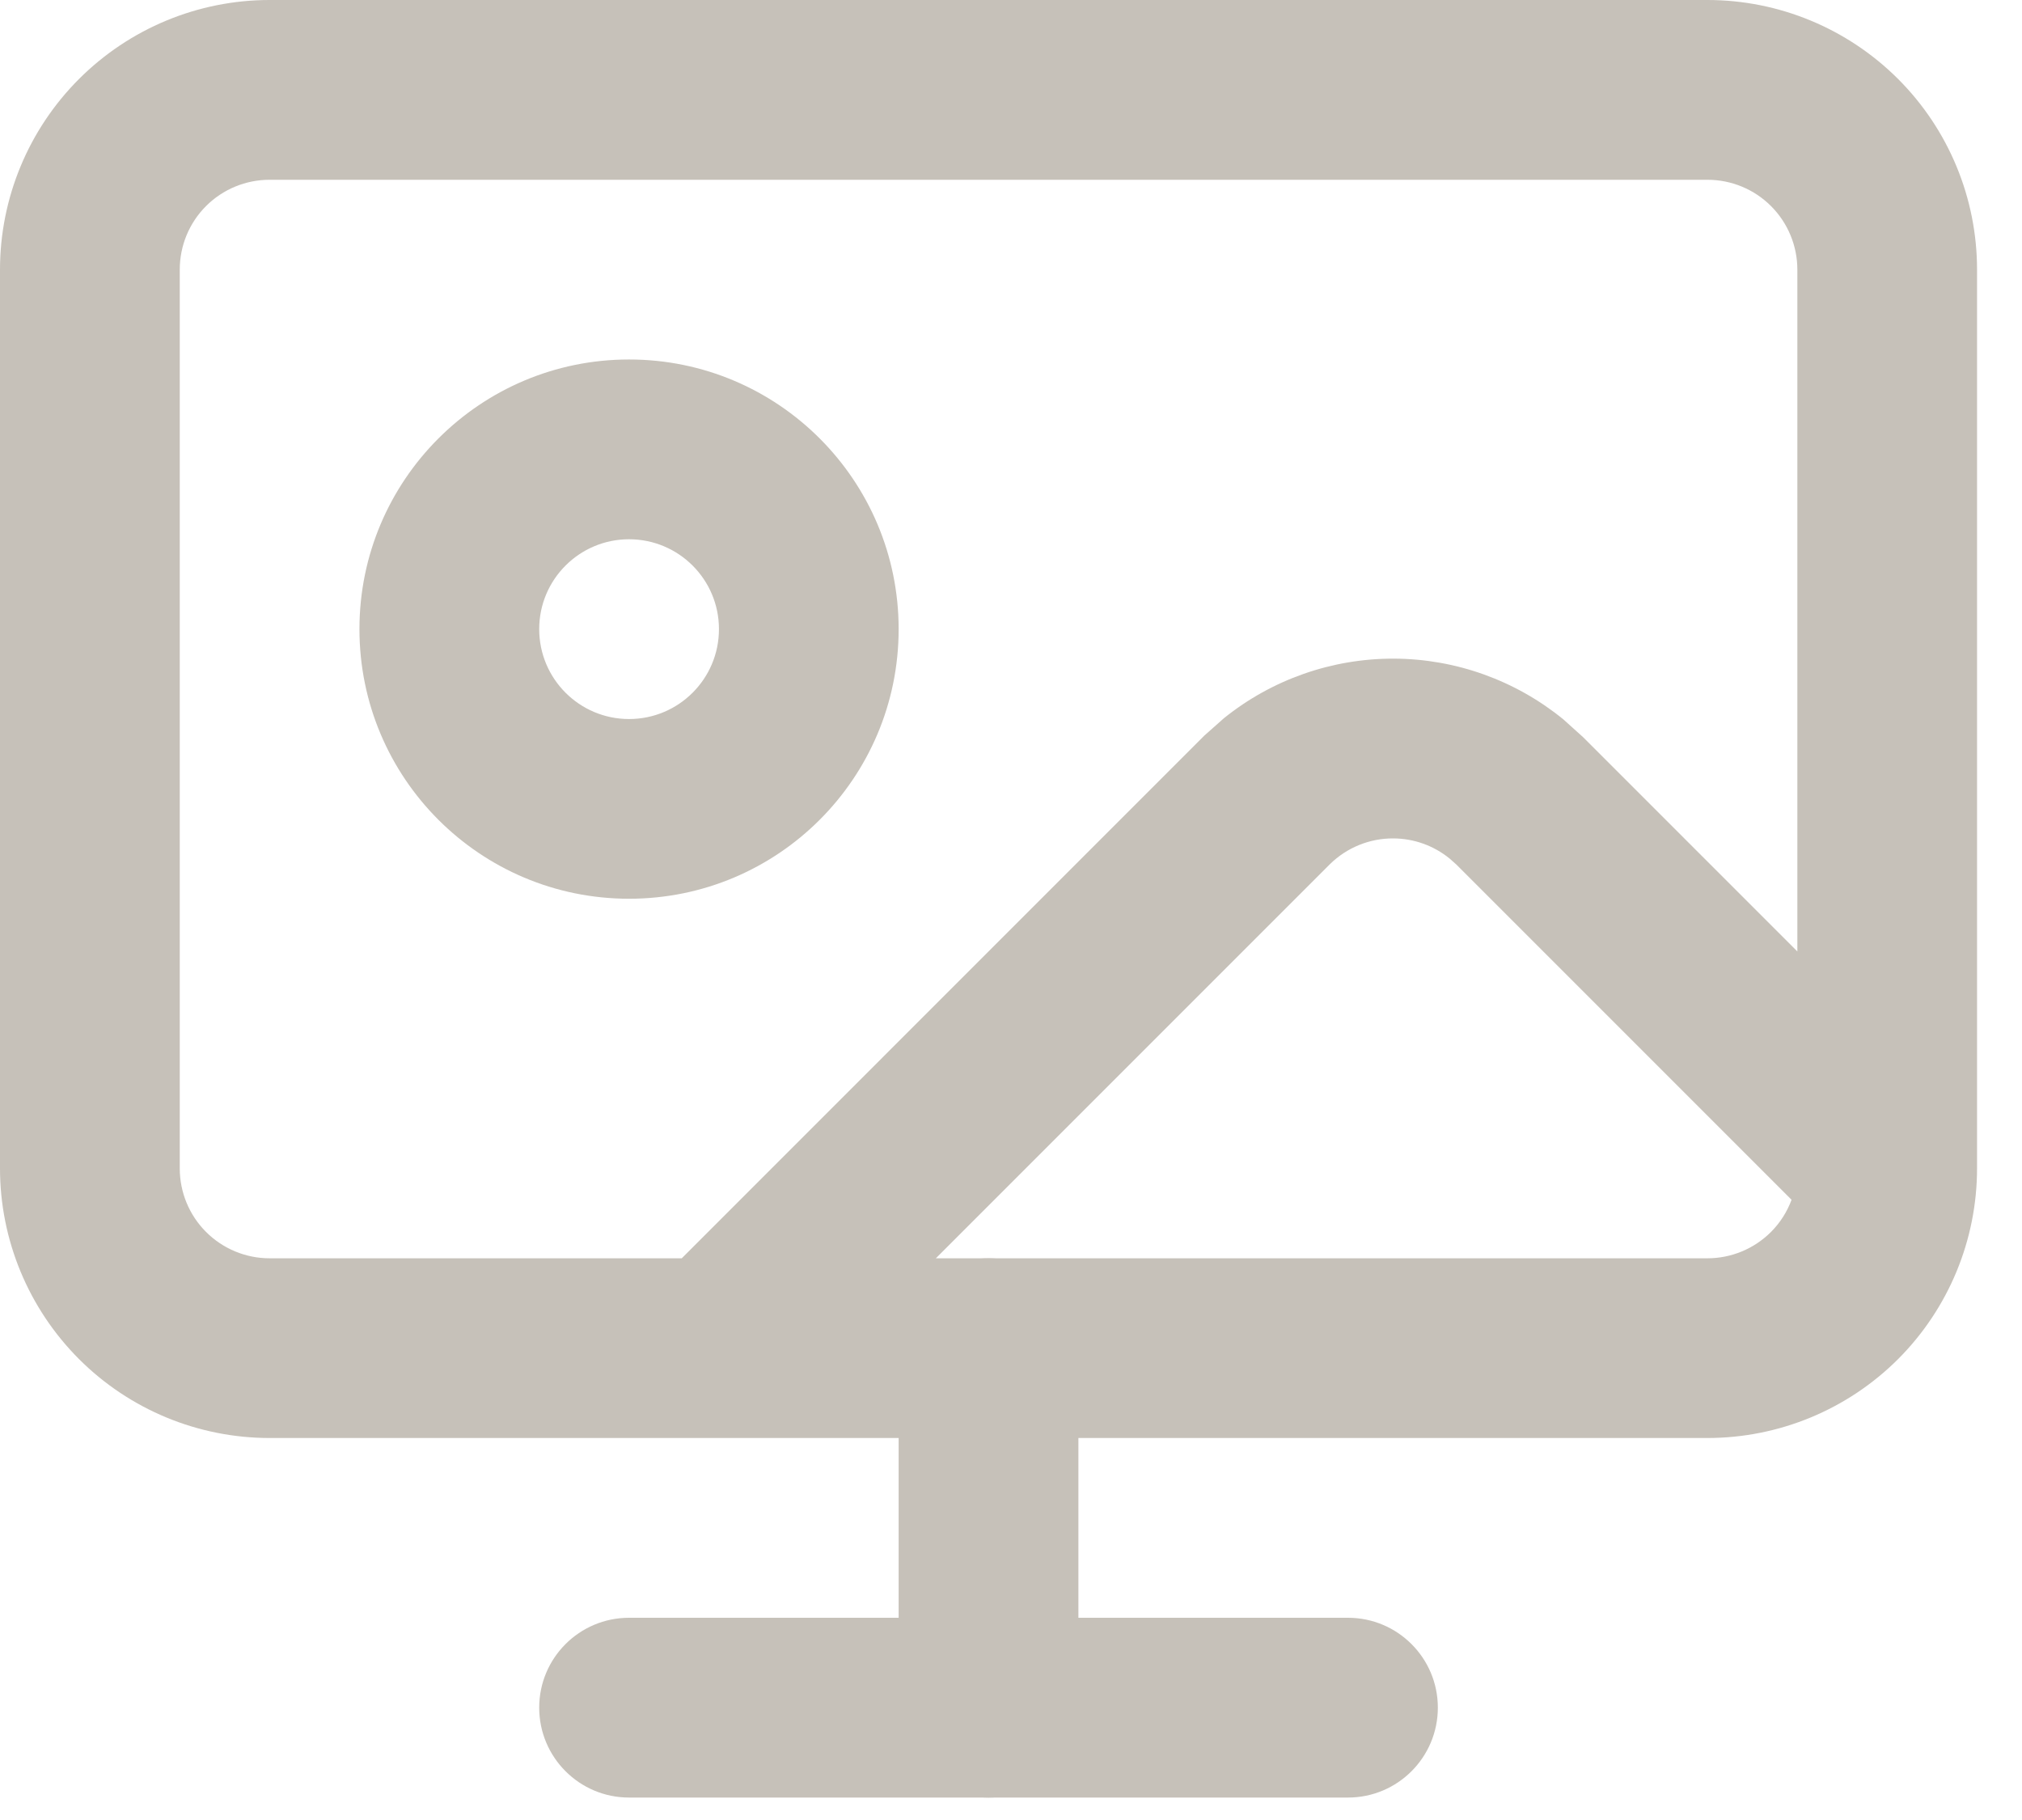
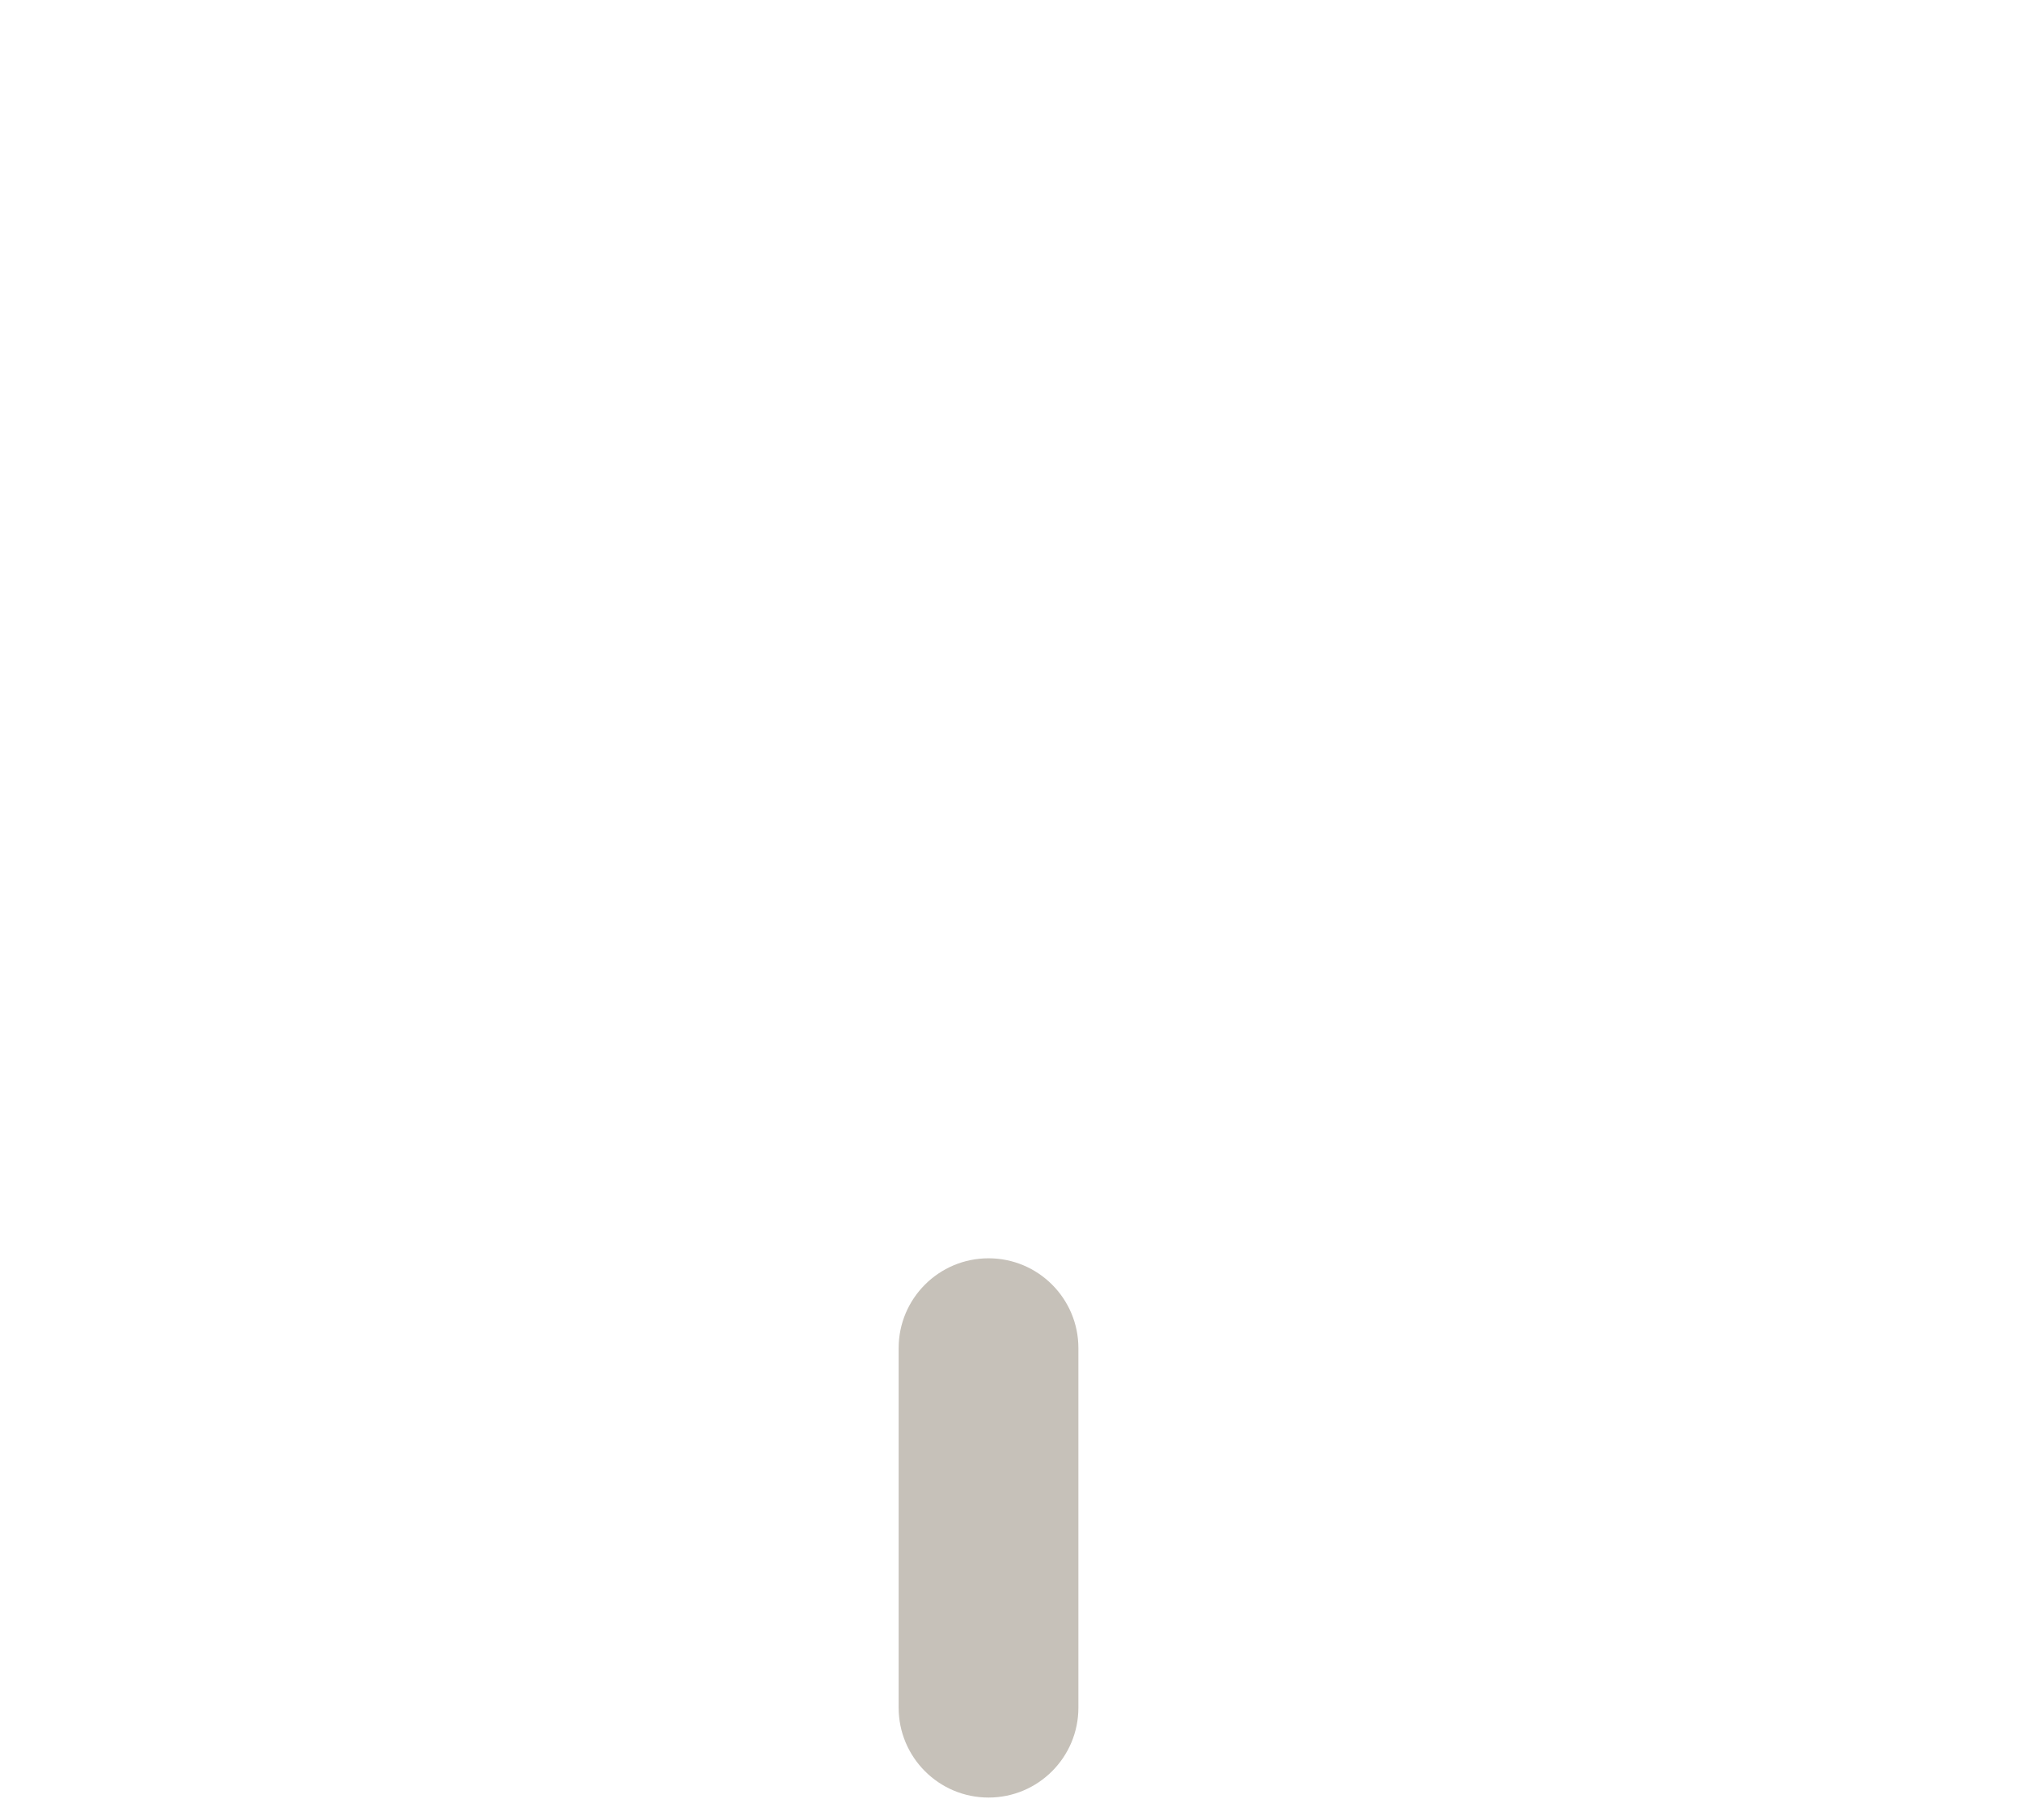
<svg xmlns="http://www.w3.org/2000/svg" fill="none" height="100%" overflow="visible" preserveAspectRatio="none" style="display: block;" viewBox="0 0 30 27" width="100%">
  <g id="vector">
-     <path d="M10.667 9.333C10.667 8.597 10.07 8 9.333 8C8.597 8 8 8.597 8 9.333C8 10.07 8.597 10.667 9.333 10.667C10.07 10.667 10.667 10.07 10.667 9.333ZM13.333 9.333C13.333 11.543 11.543 13.333 9.333 13.333C7.124 13.333 5.333 11.543 5.333 9.333C5.333 7.124 7.124 5.333 9.333 5.333C11.543 5.333 13.333 7.124 13.333 9.333Z" fill="#C6C1B9" />
-     <path d="M26.667 4C26.667 3.646 26.526 3.307 26.276 3.057C26.026 2.807 25.687 2.667 25.333 2.667H4C3.646 2.667 3.307 2.807 3.057 3.057C2.807 3.307 2.667 3.646 2.667 4V17.333C2.667 17.687 2.807 18.026 3.057 18.276C3.307 18.526 3.646 18.667 4 18.667H10.115L17.867 10.914L18.16 10.654C18.871 10.082 19.761 9.768 20.681 9.771C21.601 9.774 22.488 10.095 23.195 10.672L23.487 10.935L26.667 14.115V4ZM20.672 12.438C20.321 12.436 19.983 12.574 19.733 12.819L13.885 18.667H25.333C25.687 18.667 26.026 18.526 26.276 18.276C26.412 18.14 26.515 17.977 26.581 17.799L21.607 12.825L21.509 12.738C21.274 12.546 20.979 12.439 20.672 12.438ZM29.333 17.333C29.333 18.394 28.912 19.411 28.162 20.162C27.411 20.912 26.394 21.333 25.333 21.333H4C2.939 21.333 1.922 20.912 1.172 20.162C0.422 19.411 0 18.394 0 17.333V4C0 2.939 0.422 1.922 1.172 1.172C1.922 0.422 2.939 0 4 0H25.333C26.394 0 27.411 0.422 28.162 1.172C28.912 1.922 29.333 2.939 29.333 4V17.333Z" fill="#C6C1B9" />
-     <path d="M20 24C20.736 24 21.333 24.597 21.333 25.333C21.333 26.07 20.736 26.667 20 26.667H9.333C8.597 26.667 8 26.07 8 25.333C8 24.597 8.597 24 9.333 24H20Z" fill="#C6C1B9" />
    <path d="M13.333 25.333V20C13.333 19.264 13.93 18.667 14.667 18.667C15.403 18.667 16 19.264 16 20V25.333C16 26.07 15.403 26.667 14.667 26.667C13.93 26.667 13.333 26.07 13.333 25.333Z" fill="#C6C1B9" />
  </g>
</svg>